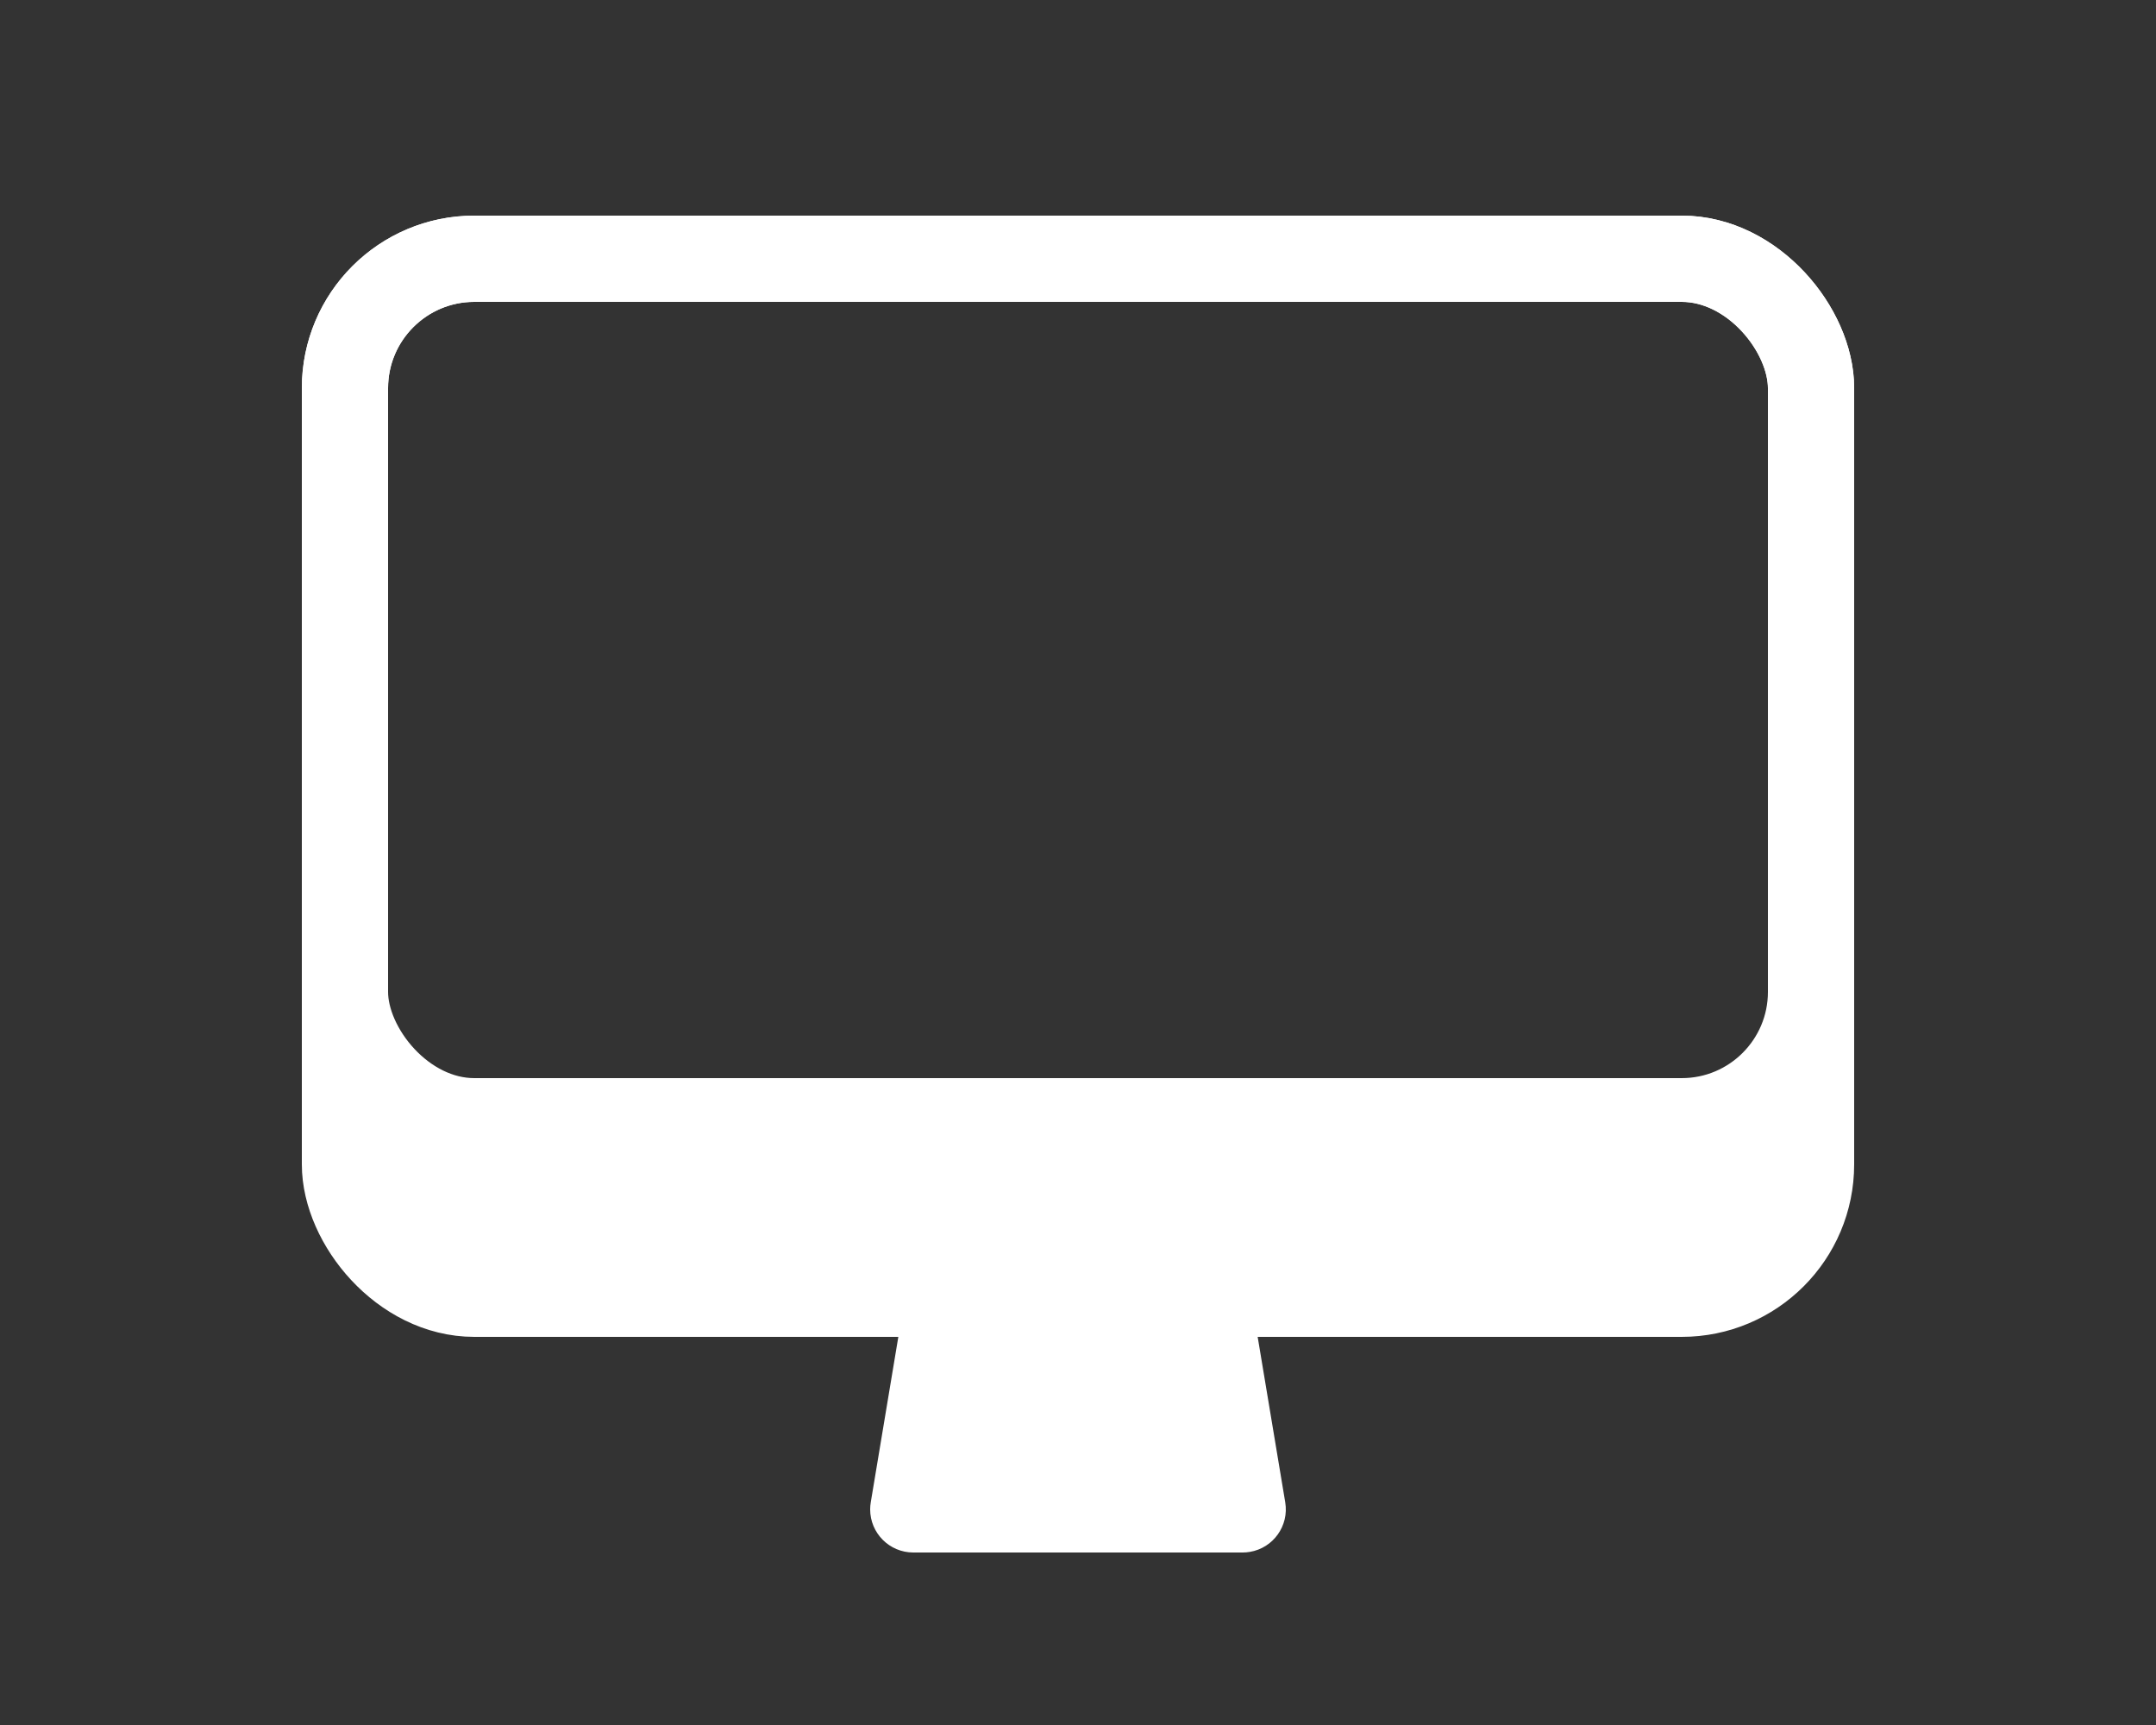
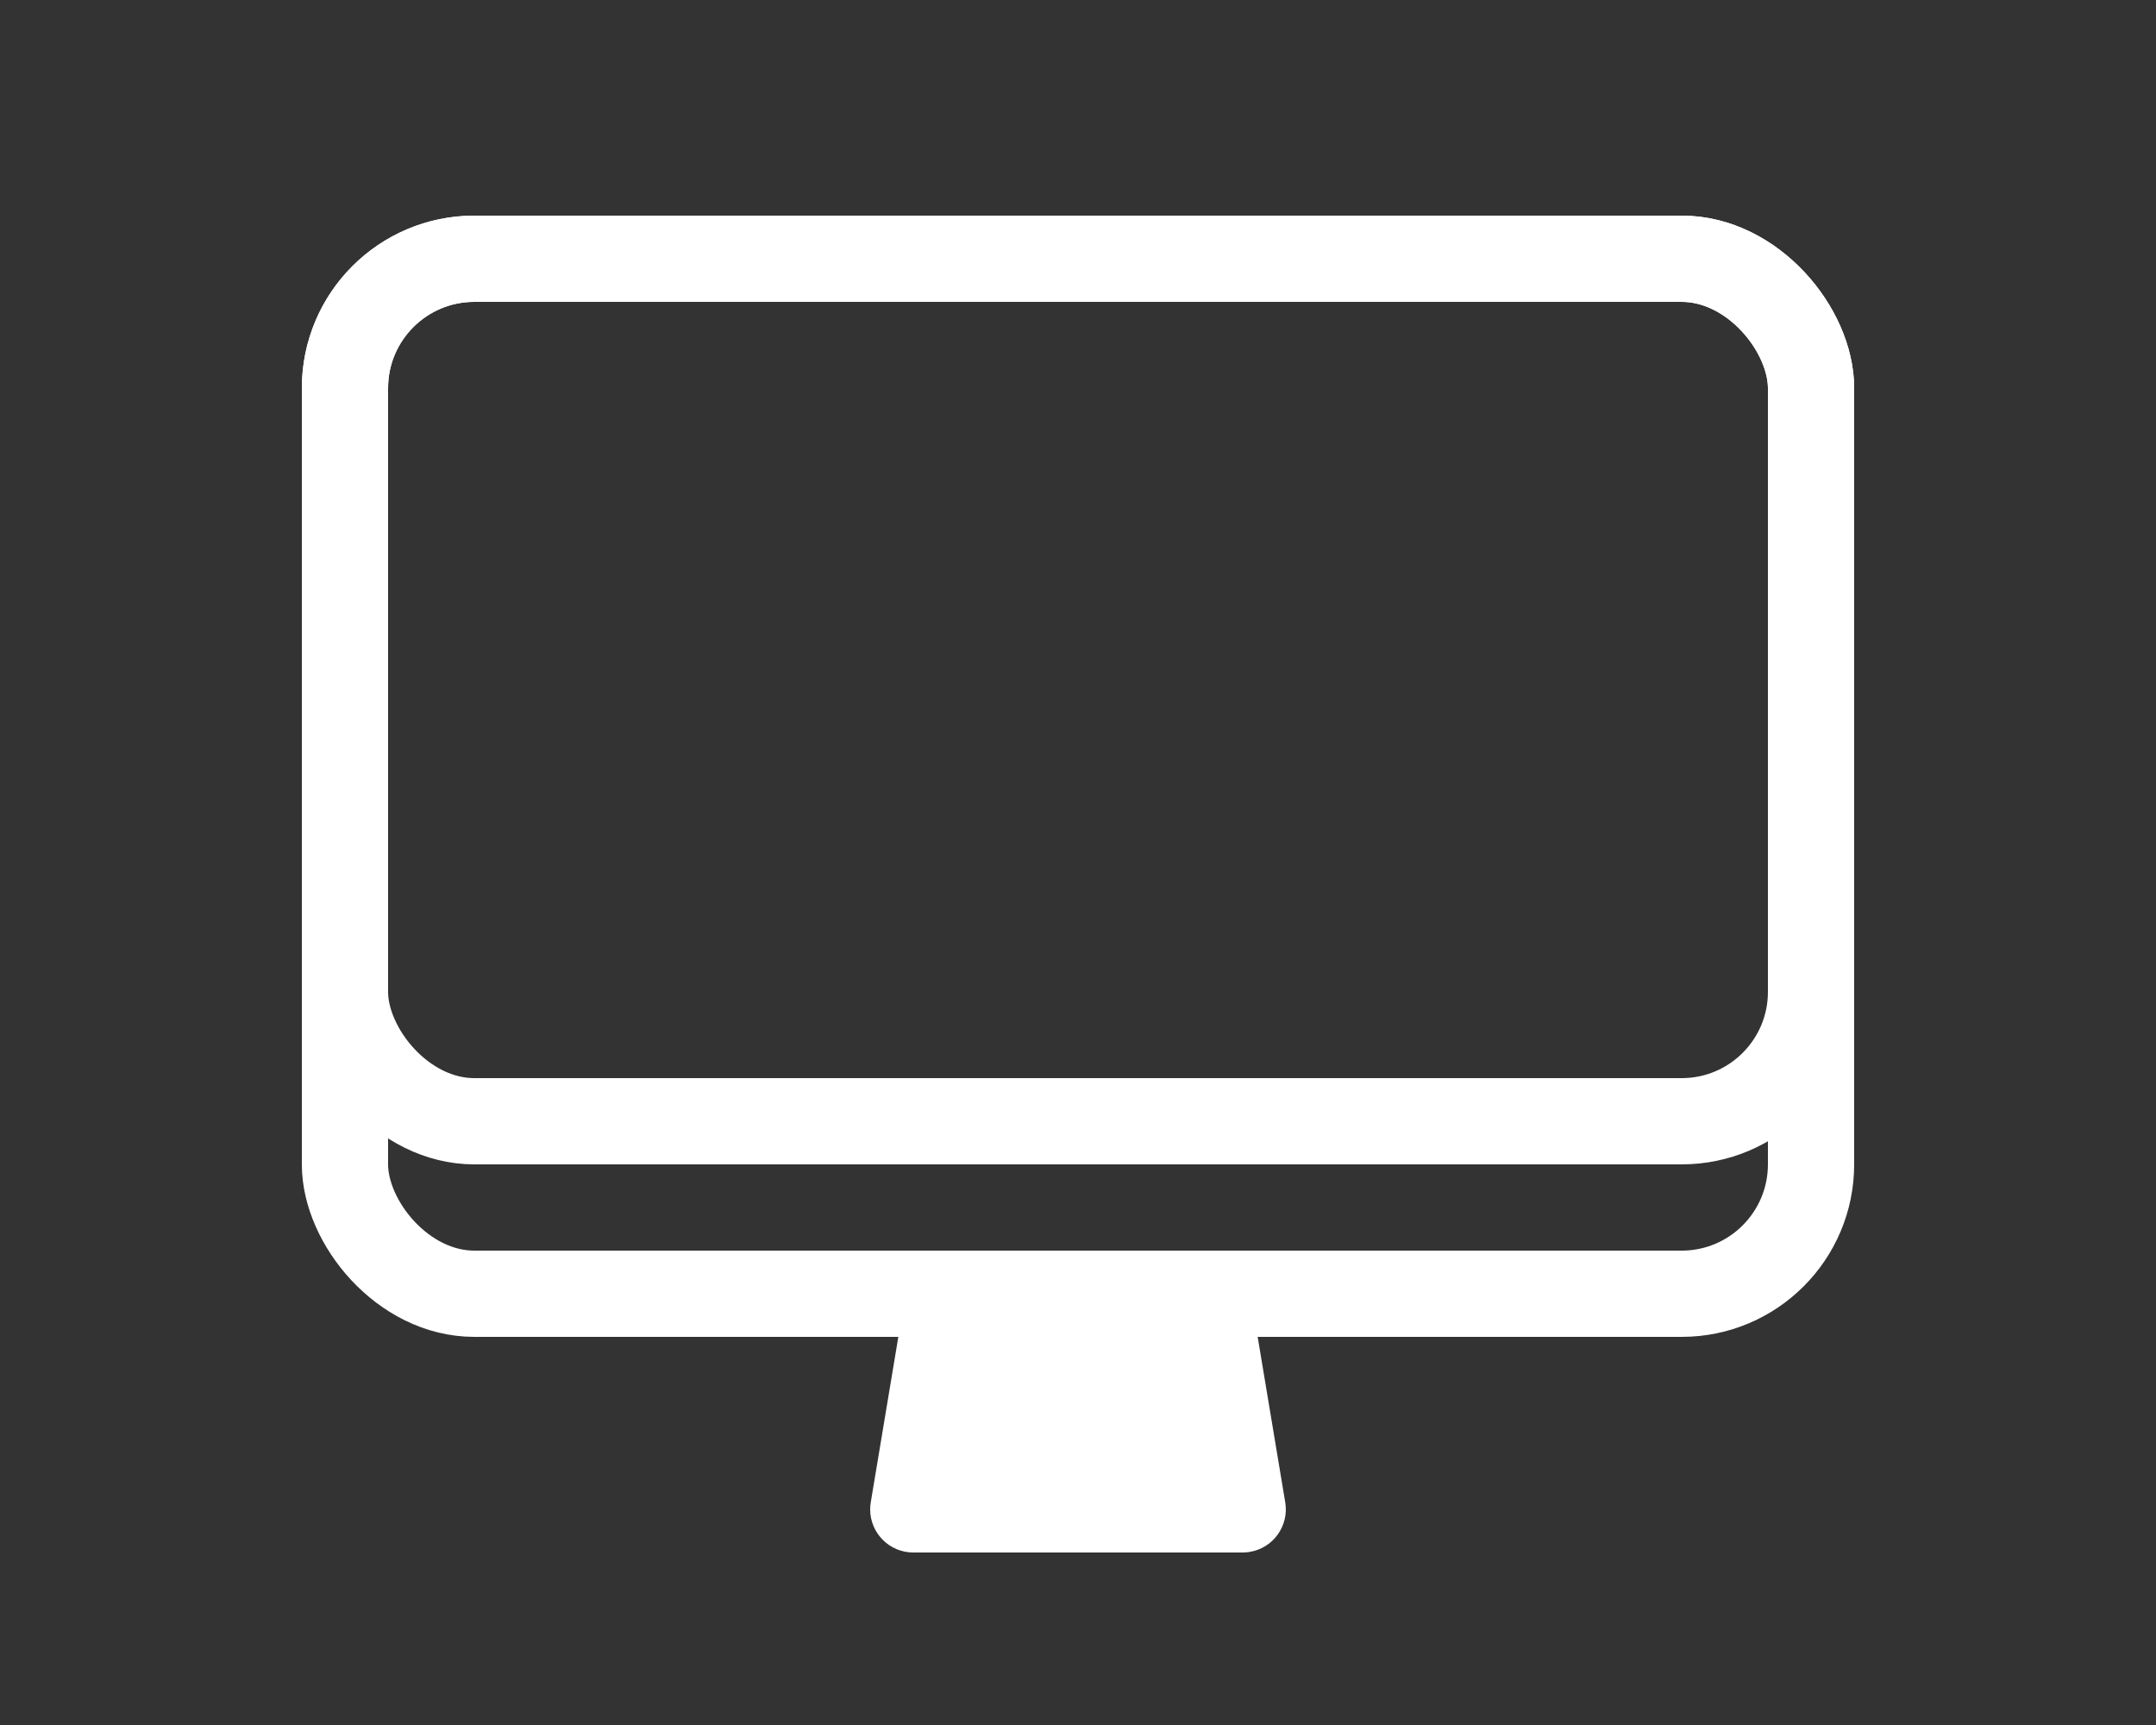
<svg xmlns="http://www.w3.org/2000/svg" width="50" height="40" viewBox="0 0 50 40">
  <rect x="0" y="0" width="50" height="40" fill="#333333" stroke="none" />
  <g fill="none" fill-rule="evenodd">
    <g transform="translate(8 6)">
      <rect width="34" height="24" stroke="#FFF" stroke-width="2" rx="3" />
      <rect width="34" height="20" stroke="#FFF" stroke-width="2" rx="3" />
-       <path fill="#FFF" fill-rule="nonzero" d="M0,20 L34,20 L34,22 C34,23.105 33.105,24 32,24 L2,24 C0.895,24 1.3527075e-16,23.105 0,22 L0,20 Z" />
    </g>
    <path fill="#FFF" fill-rule="nonzero" d="M21,30 L29,30 L29.806,34.836 C29.897,35.38 29.529,35.896 28.984,35.986 C28.93,35.995 28.875,36 28.82,36 L21.18,36 C20.628,36 20.18,35.552 20.18,35 C20.18,34.945 20.185,34.89 20.194,34.836 L21,30 Z" />
  </g>
</svg>